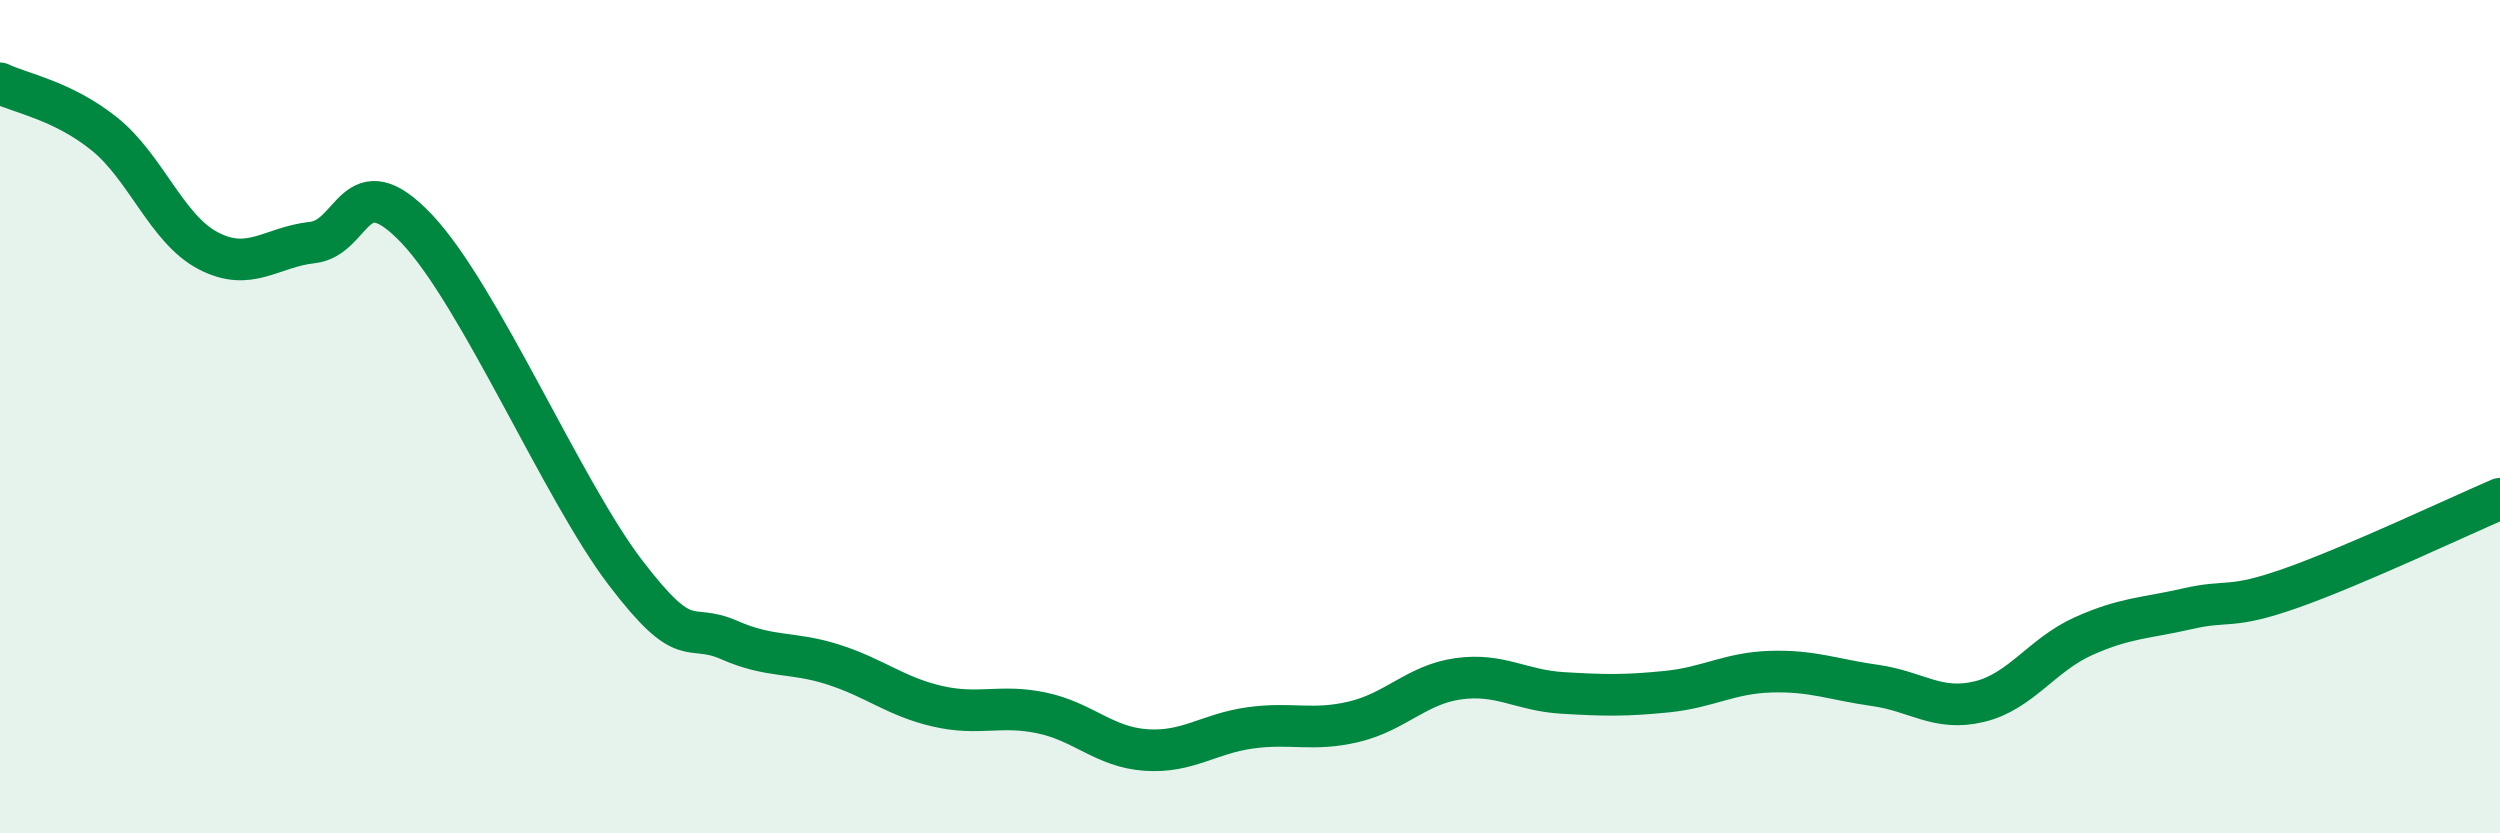
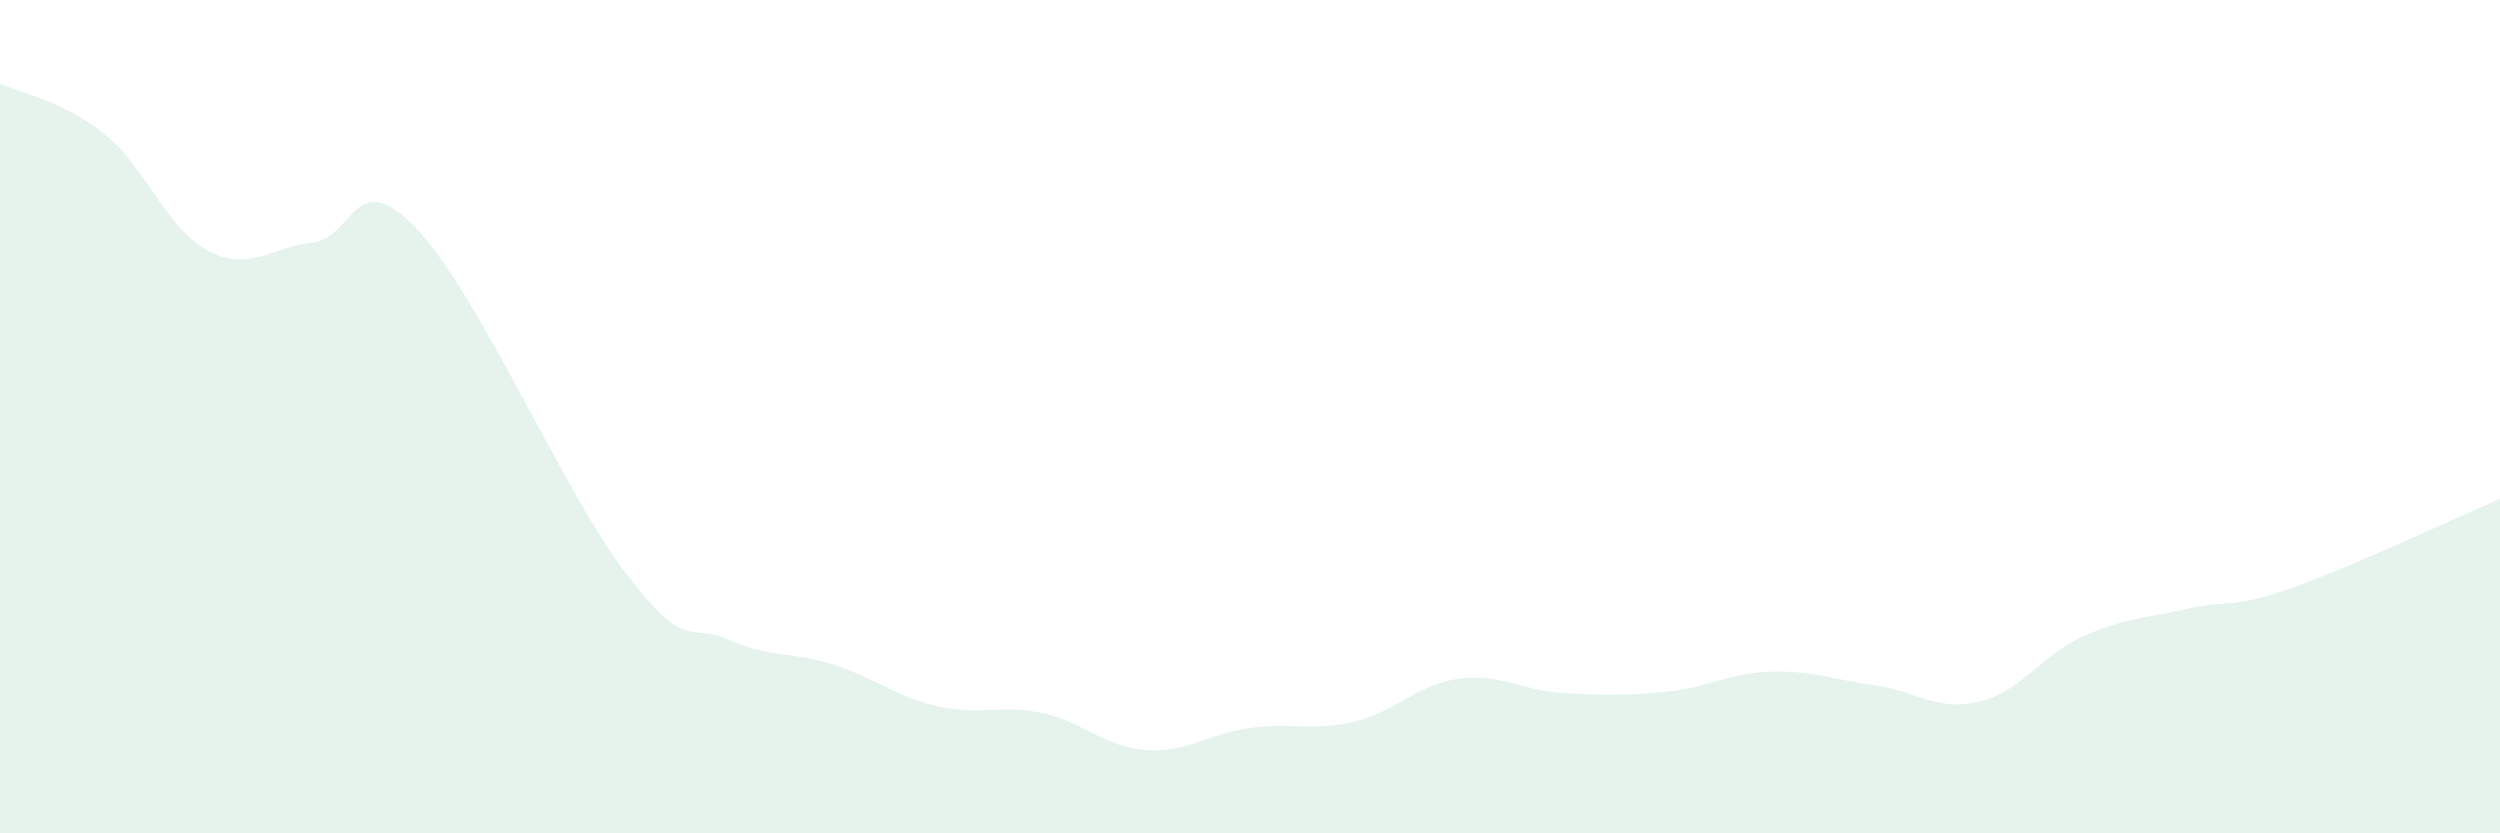
<svg xmlns="http://www.w3.org/2000/svg" width="60" height="20" viewBox="0 0 60 20">
  <path d="M 0,2 C 0.5,2.24 1.5,2.41 2.5,3.21 C 3.5,4.01 4,5.5 5,6.02 C 6,6.54 6.5,5.93 7.5,5.82 C 8.5,5.71 8.5,3.91 10,5.49 C 11.5,7.07 13.5,11.76 15,13.73 C 16.5,15.7 16.5,14.92 17.5,15.36 C 18.5,15.8 19,15.63 20,15.95 C 21,16.27 21.5,16.72 22.5,16.95 C 23.5,17.18 24,16.9 25,17.11 C 26,17.32 26.5,17.93 27.5,18 C 28.5,18.07 29,17.61 30,17.47 C 31,17.33 31.5,17.56 32.5,17.32 C 33.5,17.08 34,16.43 35,16.29 C 36,16.15 36.5,16.57 37.5,16.63 C 38.5,16.69 39,16.7 40,16.6 C 41,16.5 41.5,16.15 42.5,16.12 C 43.5,16.09 44,16.31 45,16.45 C 46,16.59 46.5,17.08 47.5,16.84 C 48.5,16.6 49,15.72 50,15.27 C 51,14.82 51.5,14.84 52.5,14.61 C 53.5,14.38 53.5,14.64 55,14.11 C 56.5,13.58 59,12.4 60,11.97L60 20L0 20Z" fill="#008740" opacity="0.1" stroke-linecap="round" stroke-linejoin="round" />
-   <path d="M 0,2 C 0.5,2.24 1.5,2.41 2.5,3.21 C 3.5,4.01 4,5.5 5,6.02 C 6,6.54 6.5,5.93 7.5,5.82 C 8.5,5.71 8.5,3.91 10,5.49 C 11.5,7.07 13.5,11.76 15,13.73 C 16.5,15.7 16.5,14.92 17.5,15.36 C 18.5,15.8 19,15.63 20,15.95 C 21,16.27 21.5,16.72 22.5,16.95 C 23.5,17.18 24,16.9 25,17.11 C 26,17.32 26.5,17.93 27.5,18 C 28.5,18.07 29,17.61 30,17.47 C 31,17.33 31.5,17.56 32.5,17.32 C 33.5,17.08 34,16.43 35,16.29 C 36,16.15 36.5,16.57 37.5,16.63 C 38.5,16.69 39,16.7 40,16.6 C 41,16.5 41.5,16.15 42.5,16.12 C 43.5,16.09 44,16.31 45,16.45 C 46,16.59 46.5,17.08 47.5,16.84 C 48.5,16.6 49,15.72 50,15.27 C 51,14.82 51.5,14.84 52.5,14.61 C 53.5,14.38 53.5,14.64 55,14.11 C 56.5,13.58 59,12.4 60,11.97" stroke="#008740" stroke-width="1" fill="none" stroke-linecap="round" stroke-linejoin="round" />
</svg>